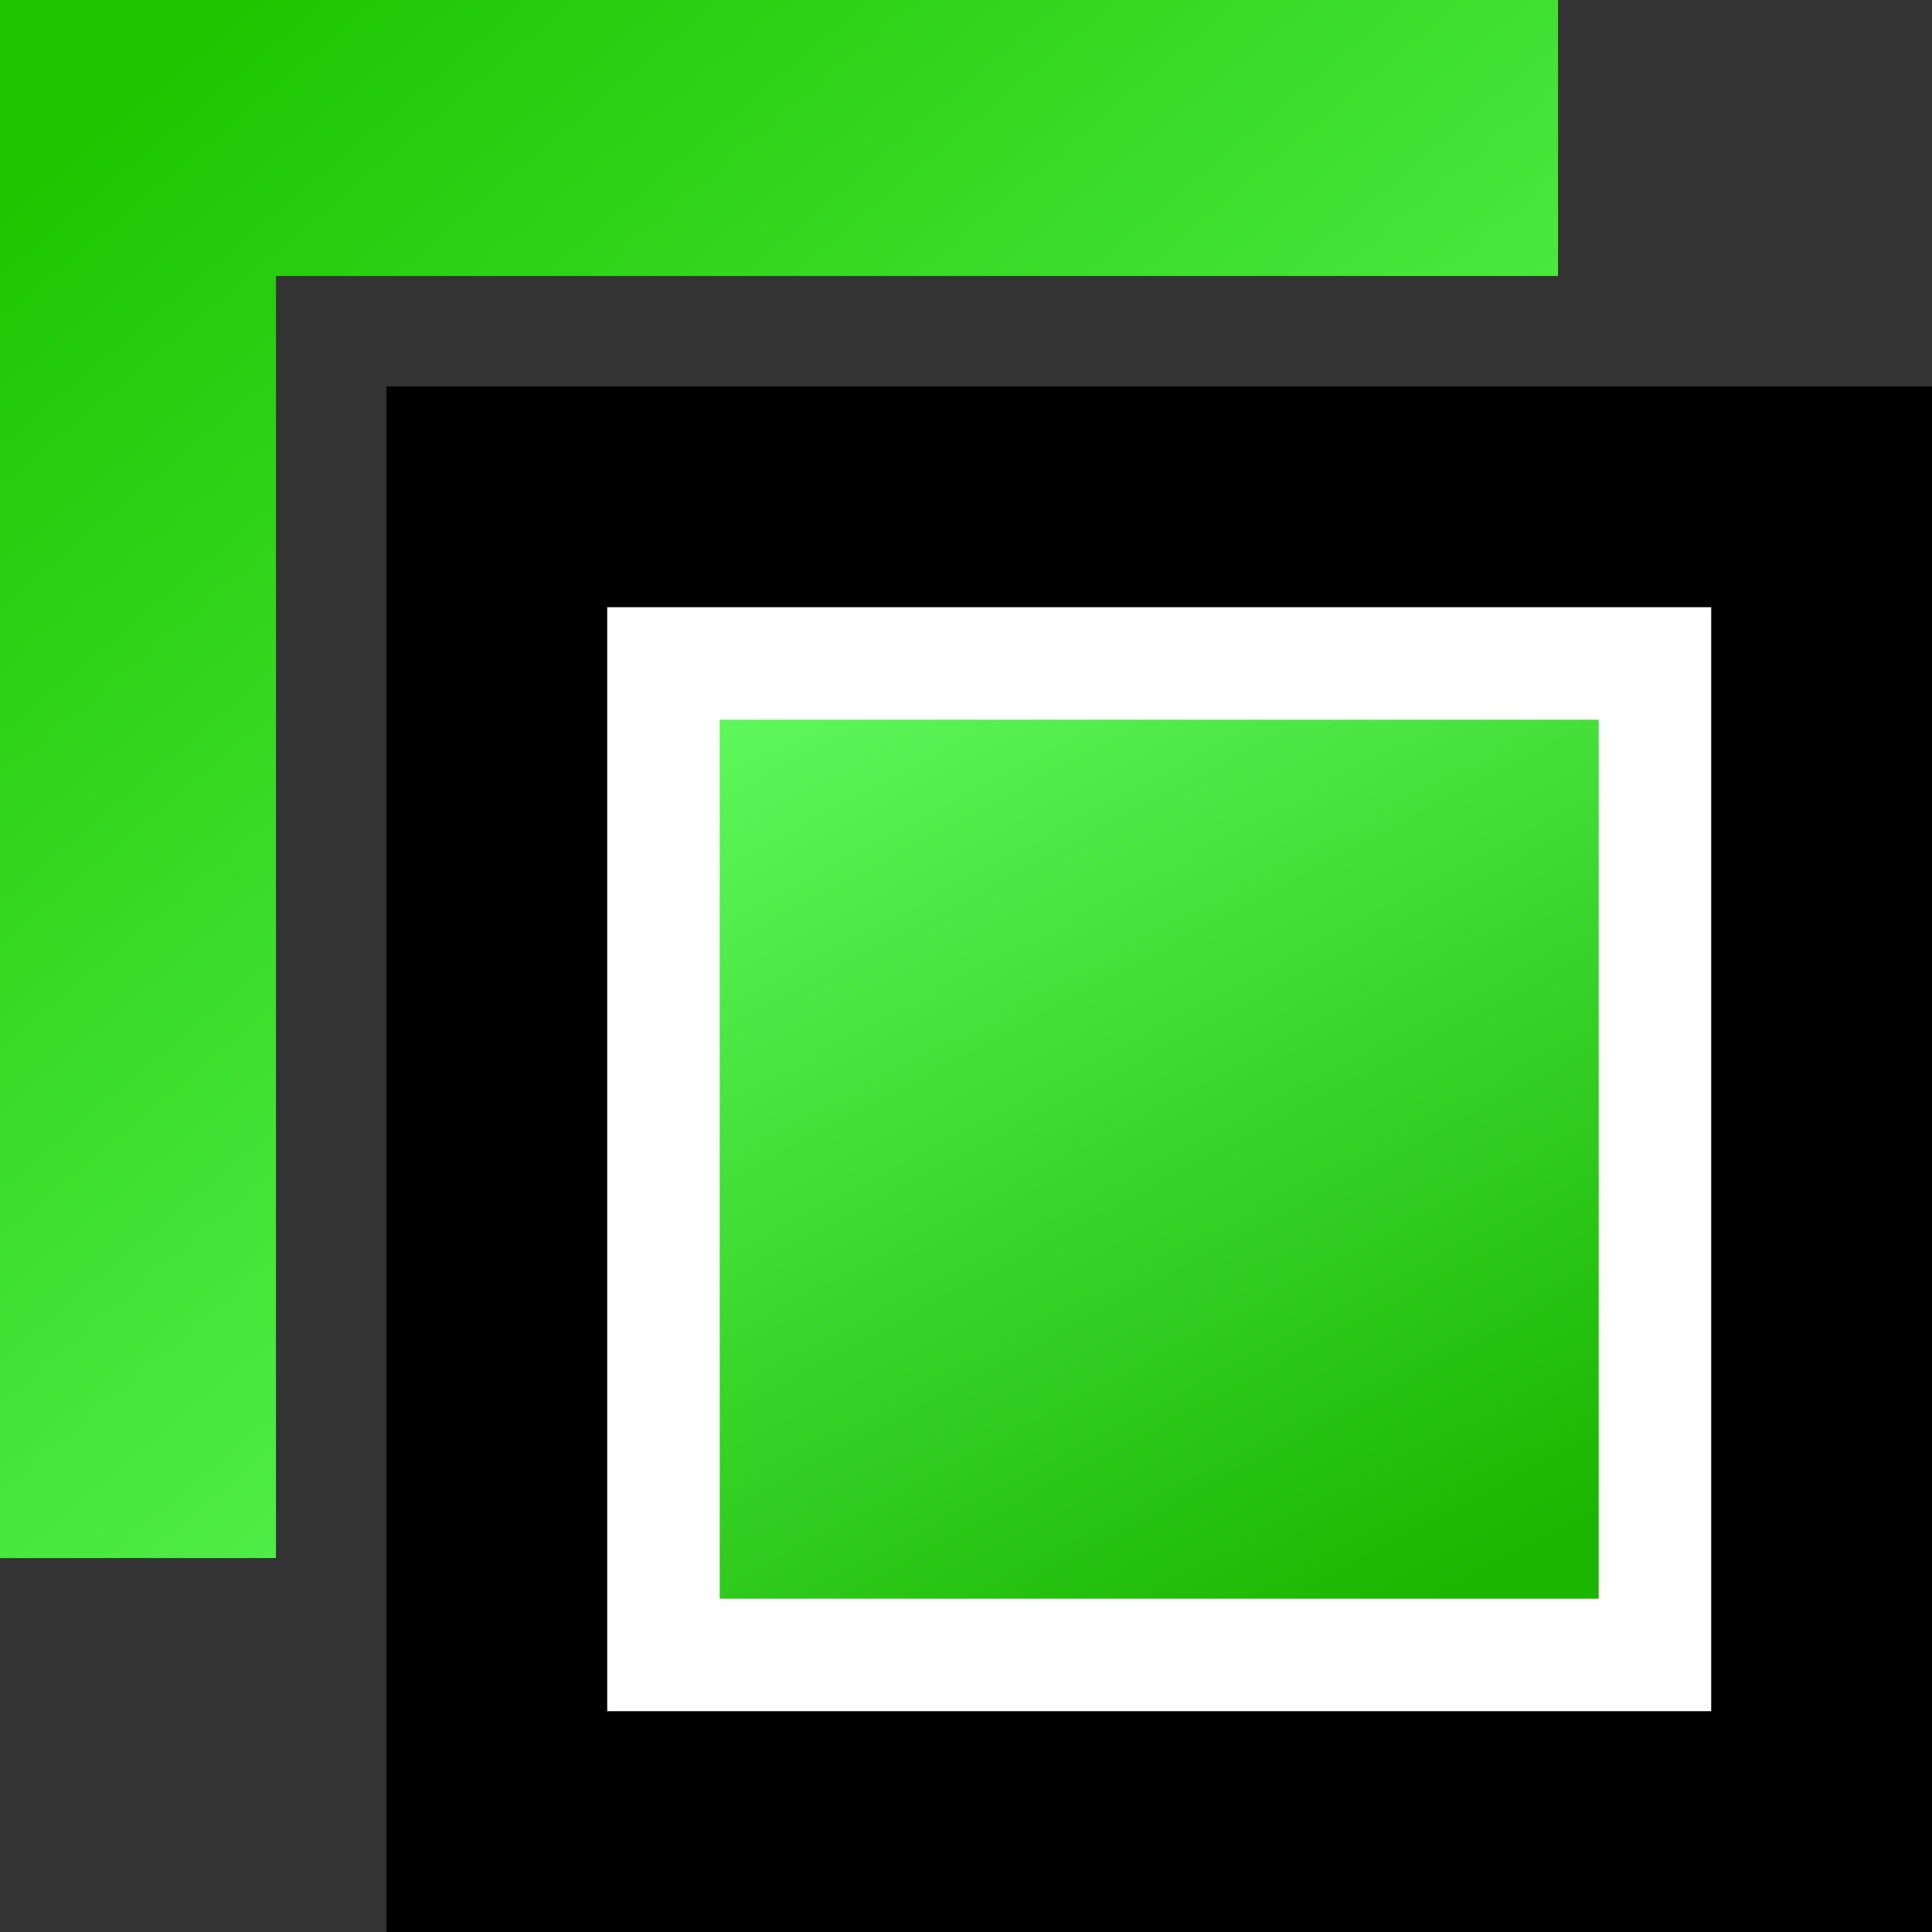
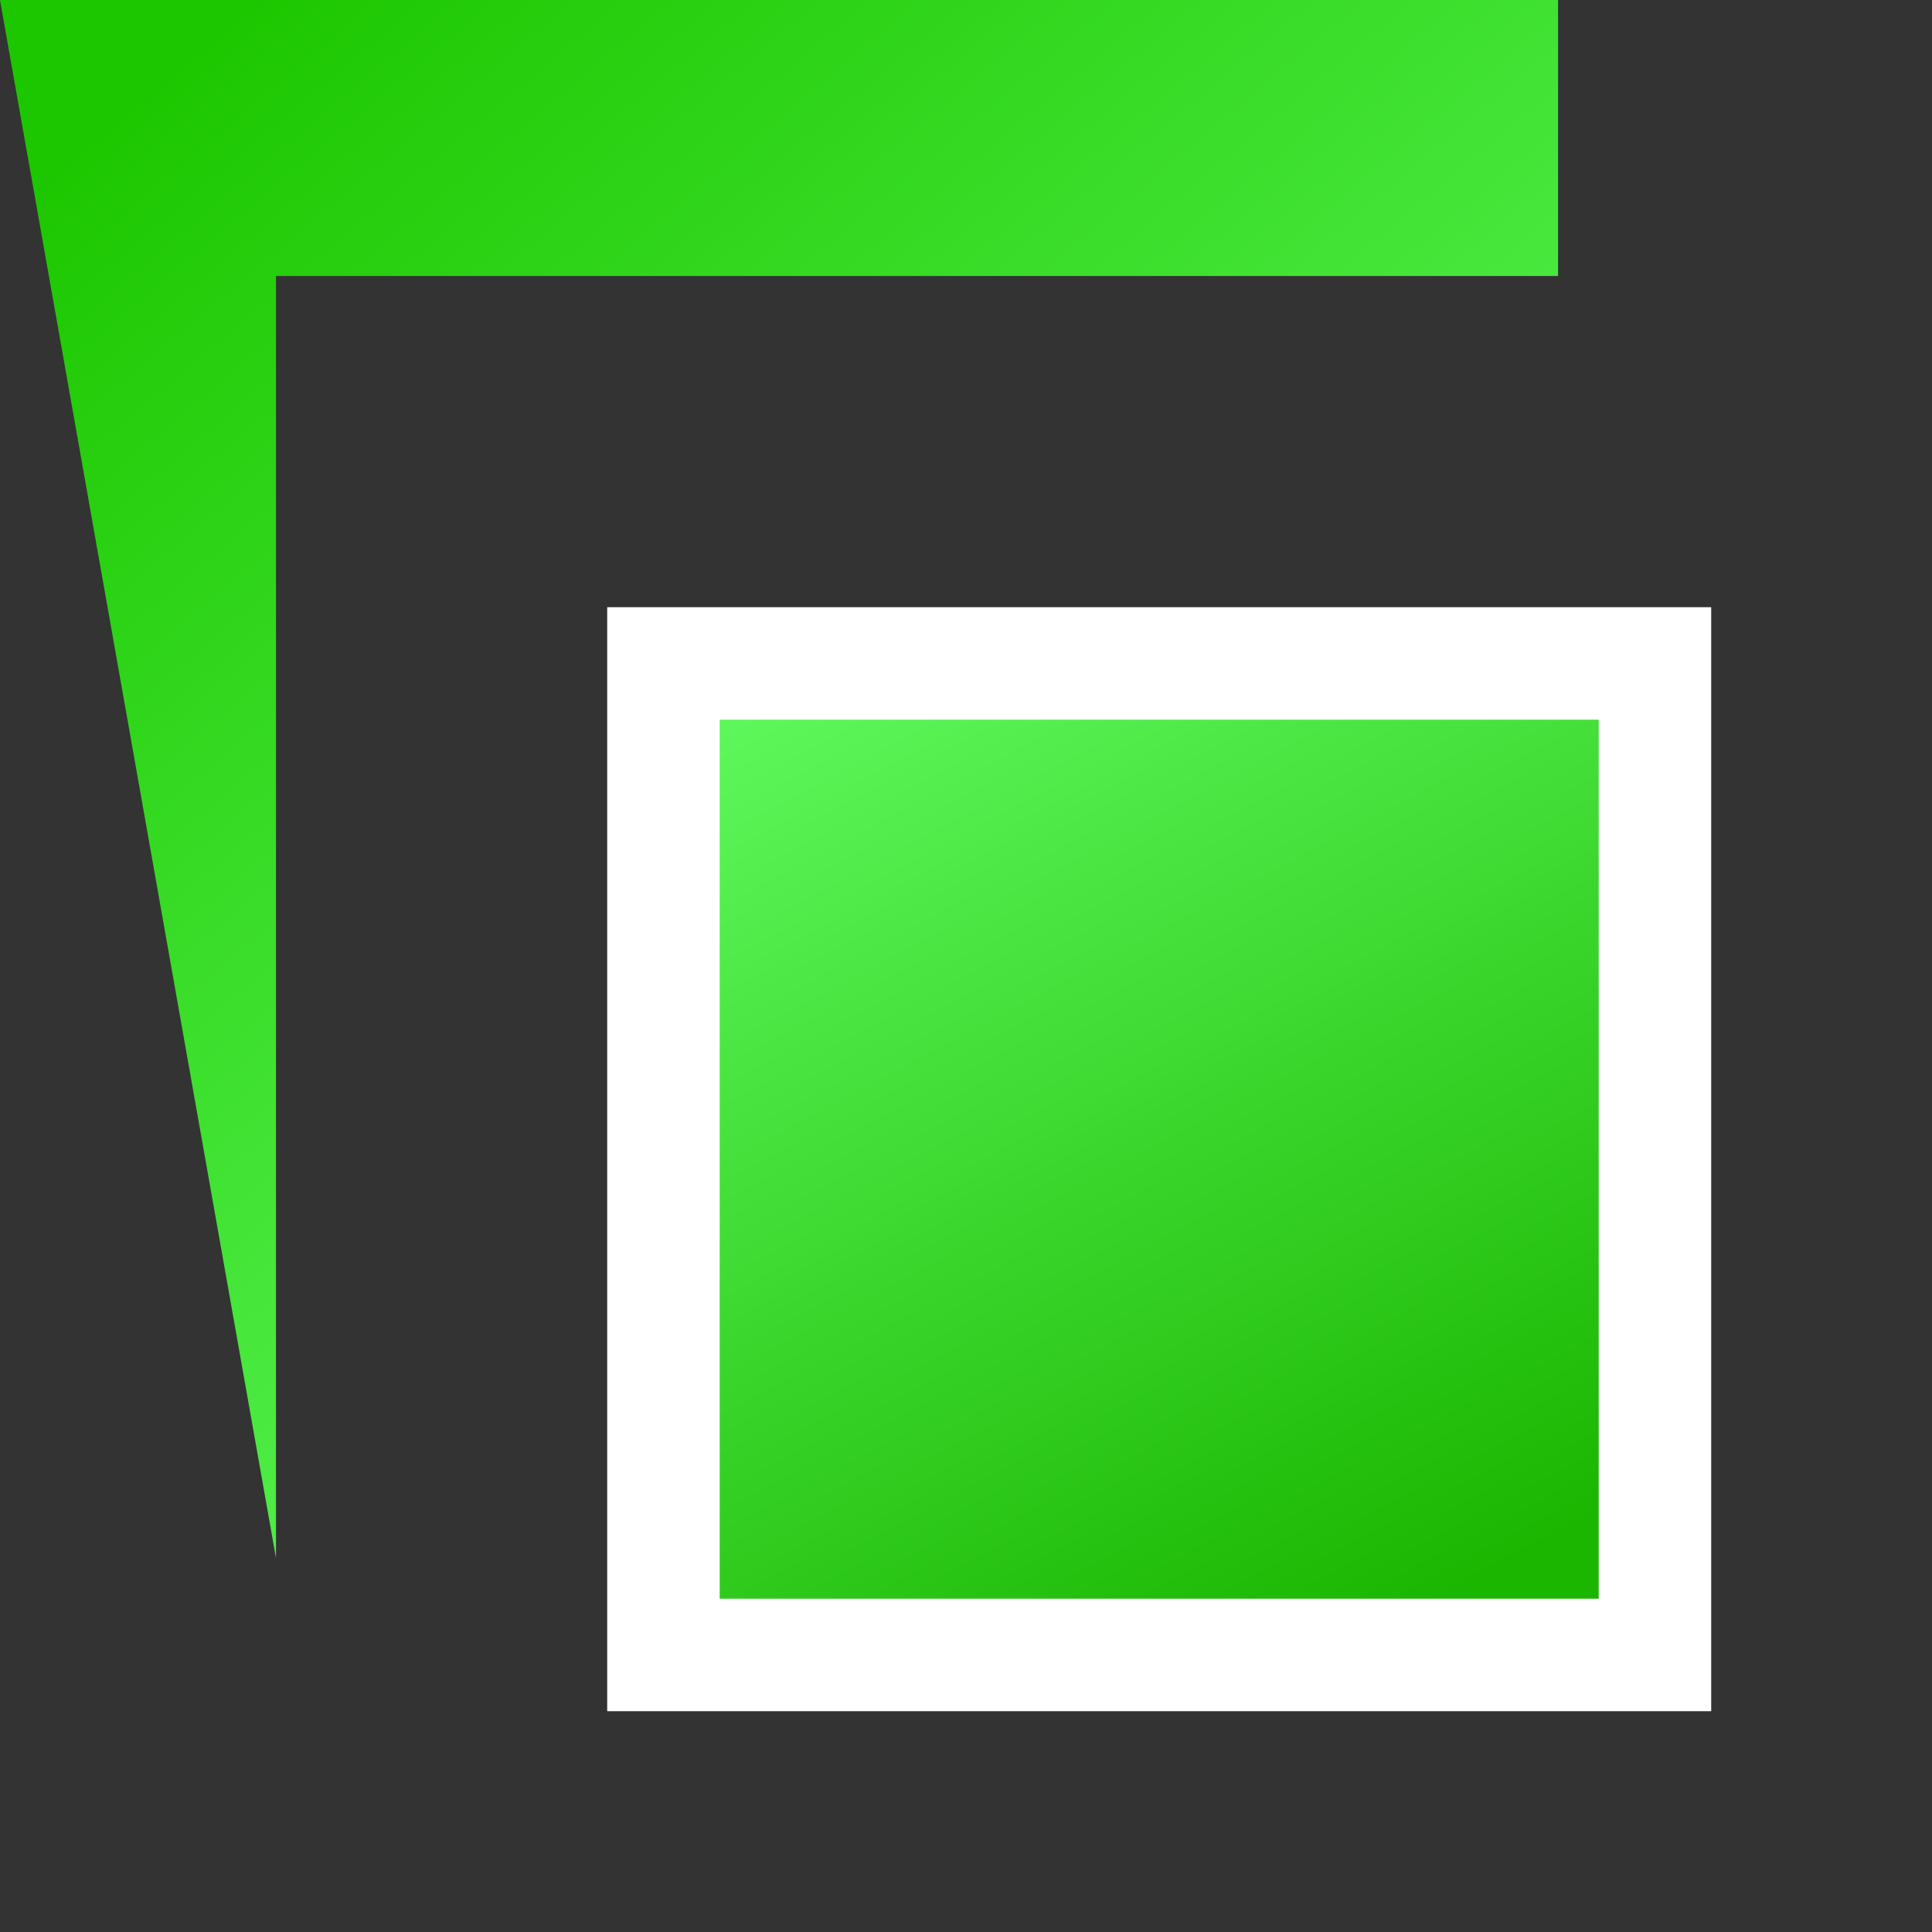
<svg xmlns="http://www.w3.org/2000/svg" width="155px" height="155px" viewBox="0 0 155 155">
  <rect x="0" y="0" width="155" height="155" fill="#333333" stroke="none" />
  <title>Group</title>
  <defs>
    <linearGradient x1="14.847%" y1="2.77555756e-14%" x2="68.015%" y2="100%" id="linearGradient-1">
      <stop stop-color="#5EF85C" offset="0%" />
      <stop stop-color="#1AB600" offset="100%" />
    </linearGradient>
    <linearGradient x1="14.847%" y1="2.77555756e-14%" x2="80.548%" y2="77.7%" id="linearGradient-2">
      <stop stop-color="#1DC700" offset="0%" />
      <stop stop-color="#5EF85C" offset="100%" />
    </linearGradient>
  </defs>
  <g id="Logo-2025" stroke="none" stroke-width="1" fill="none" fill-rule="evenodd">
    <g id="A3" transform="translate(-43, -755)">
      <g id="Group" transform="translate(43, 755)">
-         <polygon id="Stroke-17" fill="#000000" points="31 31 155 31 155 155 31 155" />
        <rect id="Rectangle" stroke="#FFFFFF" stroke-width="9.025" fill="url(#linearGradient-1)" x="53.227" y="53.227" width="79.546" height="79.546" />
-         <path d="M125,0 L125,22.142 L22.143,22.143 L22.142,125 L0,125 L0,0 L125,0 Z" id="Combined-Shape" fill="url(#linearGradient-2)" />
+         <path d="M125,0 L125,22.142 L22.143,22.143 L22.142,125 L0,0 L125,0 Z" id="Combined-Shape" fill="url(#linearGradient-2)" />
      </g>
    </g>
  </g>
</svg>